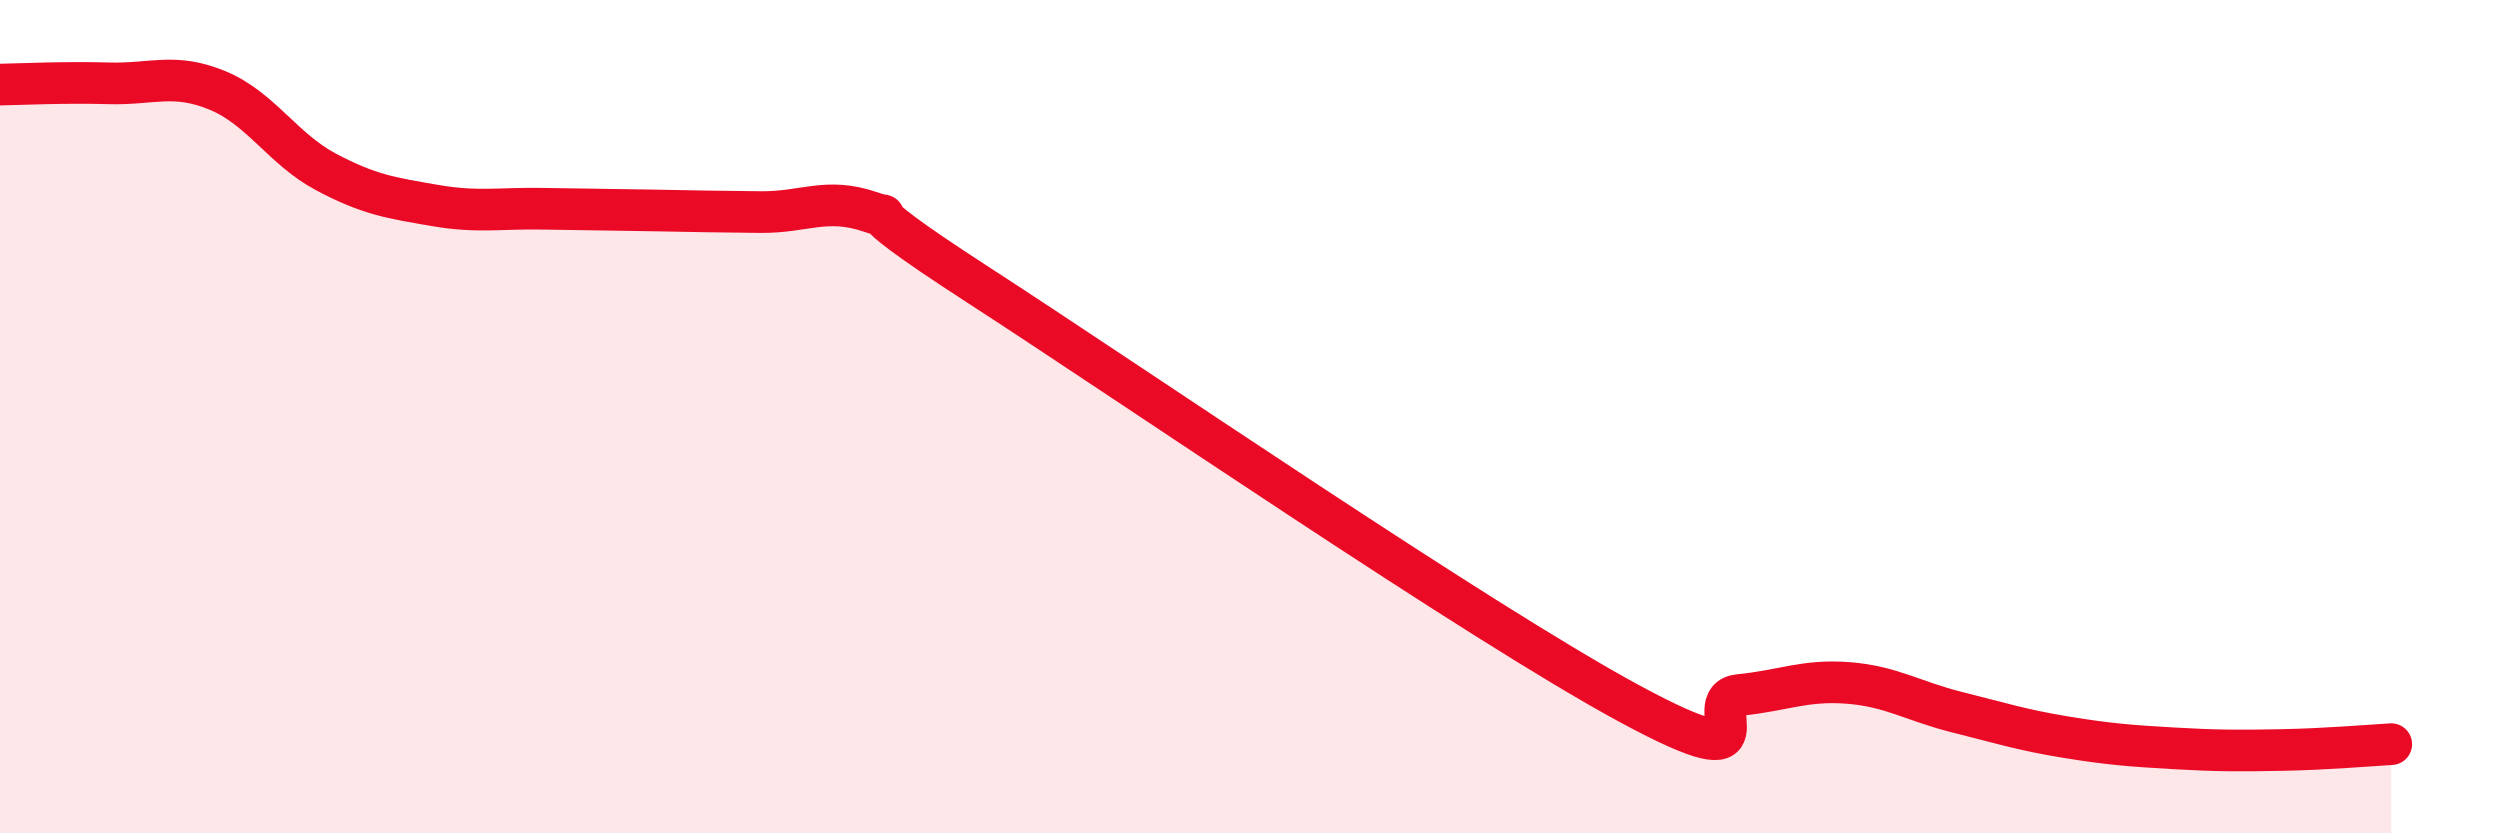
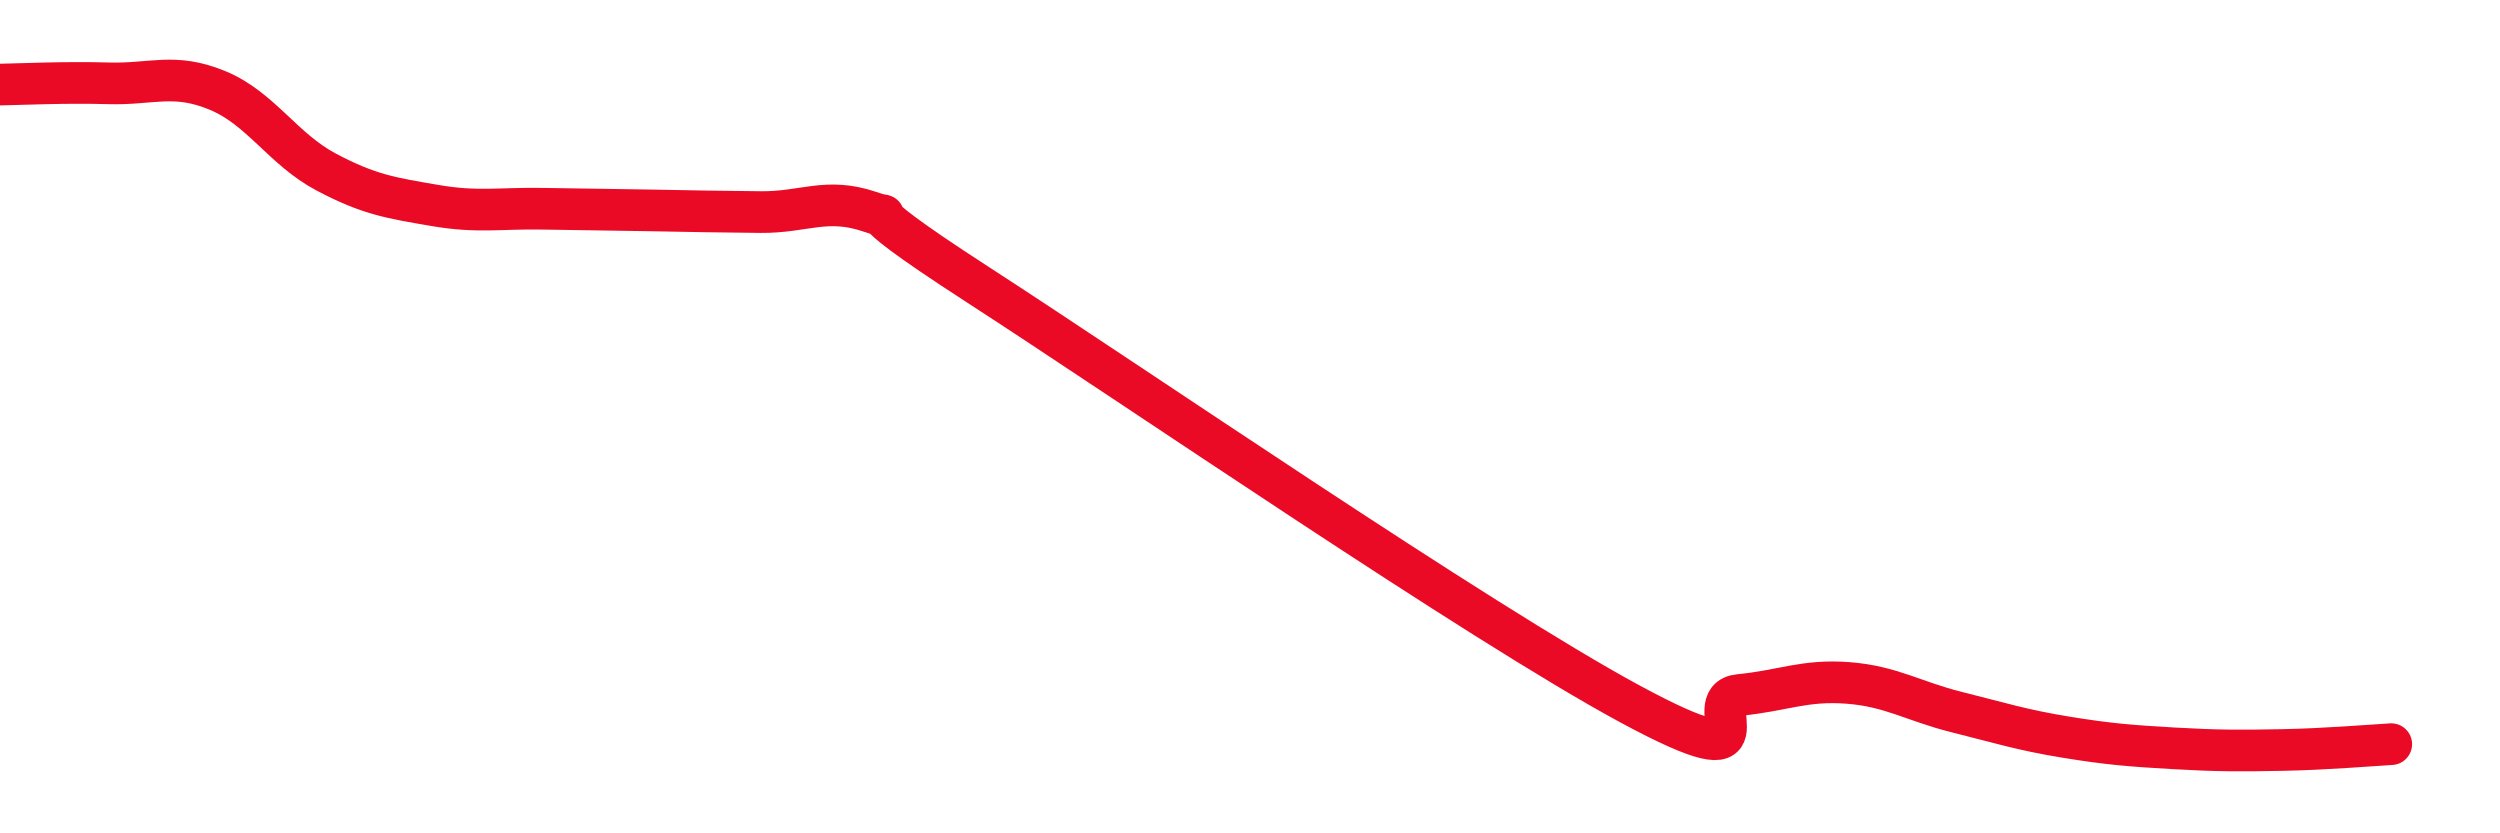
<svg xmlns="http://www.w3.org/2000/svg" width="60" height="20" viewBox="0 0 60 20">
-   <path d="M 0,2.03 C 0.52,2.02 1.57,1.97 2.61,2 C 3.65,2.03 4.18,1.74 5.22,2.17 C 6.26,2.6 6.79,3.58 7.83,4.13 C 8.87,4.68 9.39,4.75 10.43,4.93 C 11.47,5.11 12,4.99 13.04,5.01 C 14.08,5.03 14.61,5.03 15.65,5.05 C 16.69,5.07 17.22,5.08 18.26,5.09 C 19.3,5.1 19.83,4.73 20.87,5.08 C 21.91,5.43 19.83,4.48 23.48,6.84 C 27.13,9.2 35.48,14.93 39.13,16.9 C 42.78,18.87 40.7,16.78 41.74,16.68 C 42.78,16.58 43.31,16.31 44.35,16.39 C 45.39,16.47 45.92,16.83 46.96,17.09 C 48,17.35 48.53,17.52 49.57,17.69 C 50.61,17.86 51.13,17.9 52.17,17.96 C 53.21,18.02 53.74,18.02 54.78,18 C 55.82,17.98 56.87,17.89 57.39,17.86L57.39 20L0 20Z" fill="#EB0A25" opacity="0.1" stroke-linecap="round" stroke-linejoin="round" />
  <path d="M 0,2.03 C 0.52,2.02 1.57,1.97 2.61,2 C 3.65,2.03 4.18,1.74 5.22,2.17 C 6.26,2.6 6.79,3.58 7.83,4.13 C 8.87,4.68 9.39,4.75 10.43,4.93 C 11.47,5.11 12,4.99 13.04,5.01 C 14.08,5.03 14.61,5.03 15.65,5.05 C 16.69,5.07 17.22,5.08 18.26,5.09 C 19.3,5.1 19.83,4.73 20.87,5.08 C 21.91,5.43 19.83,4.48 23.48,6.84 C 27.13,9.2 35.48,14.93 39.13,16.9 C 42.78,18.87 40.7,16.78 41.74,16.68 C 42.78,16.58 43.31,16.31 44.35,16.39 C 45.39,16.47 45.92,16.83 46.96,17.09 C 48,17.35 48.53,17.52 49.57,17.69 C 50.61,17.86 51.13,17.9 52.17,17.96 C 53.21,18.02 53.74,18.02 54.78,18 C 55.82,17.98 56.87,17.89 57.39,17.86" stroke="#EB0A25" stroke-width="1" fill="none" stroke-linecap="round" stroke-linejoin="round" />
</svg>